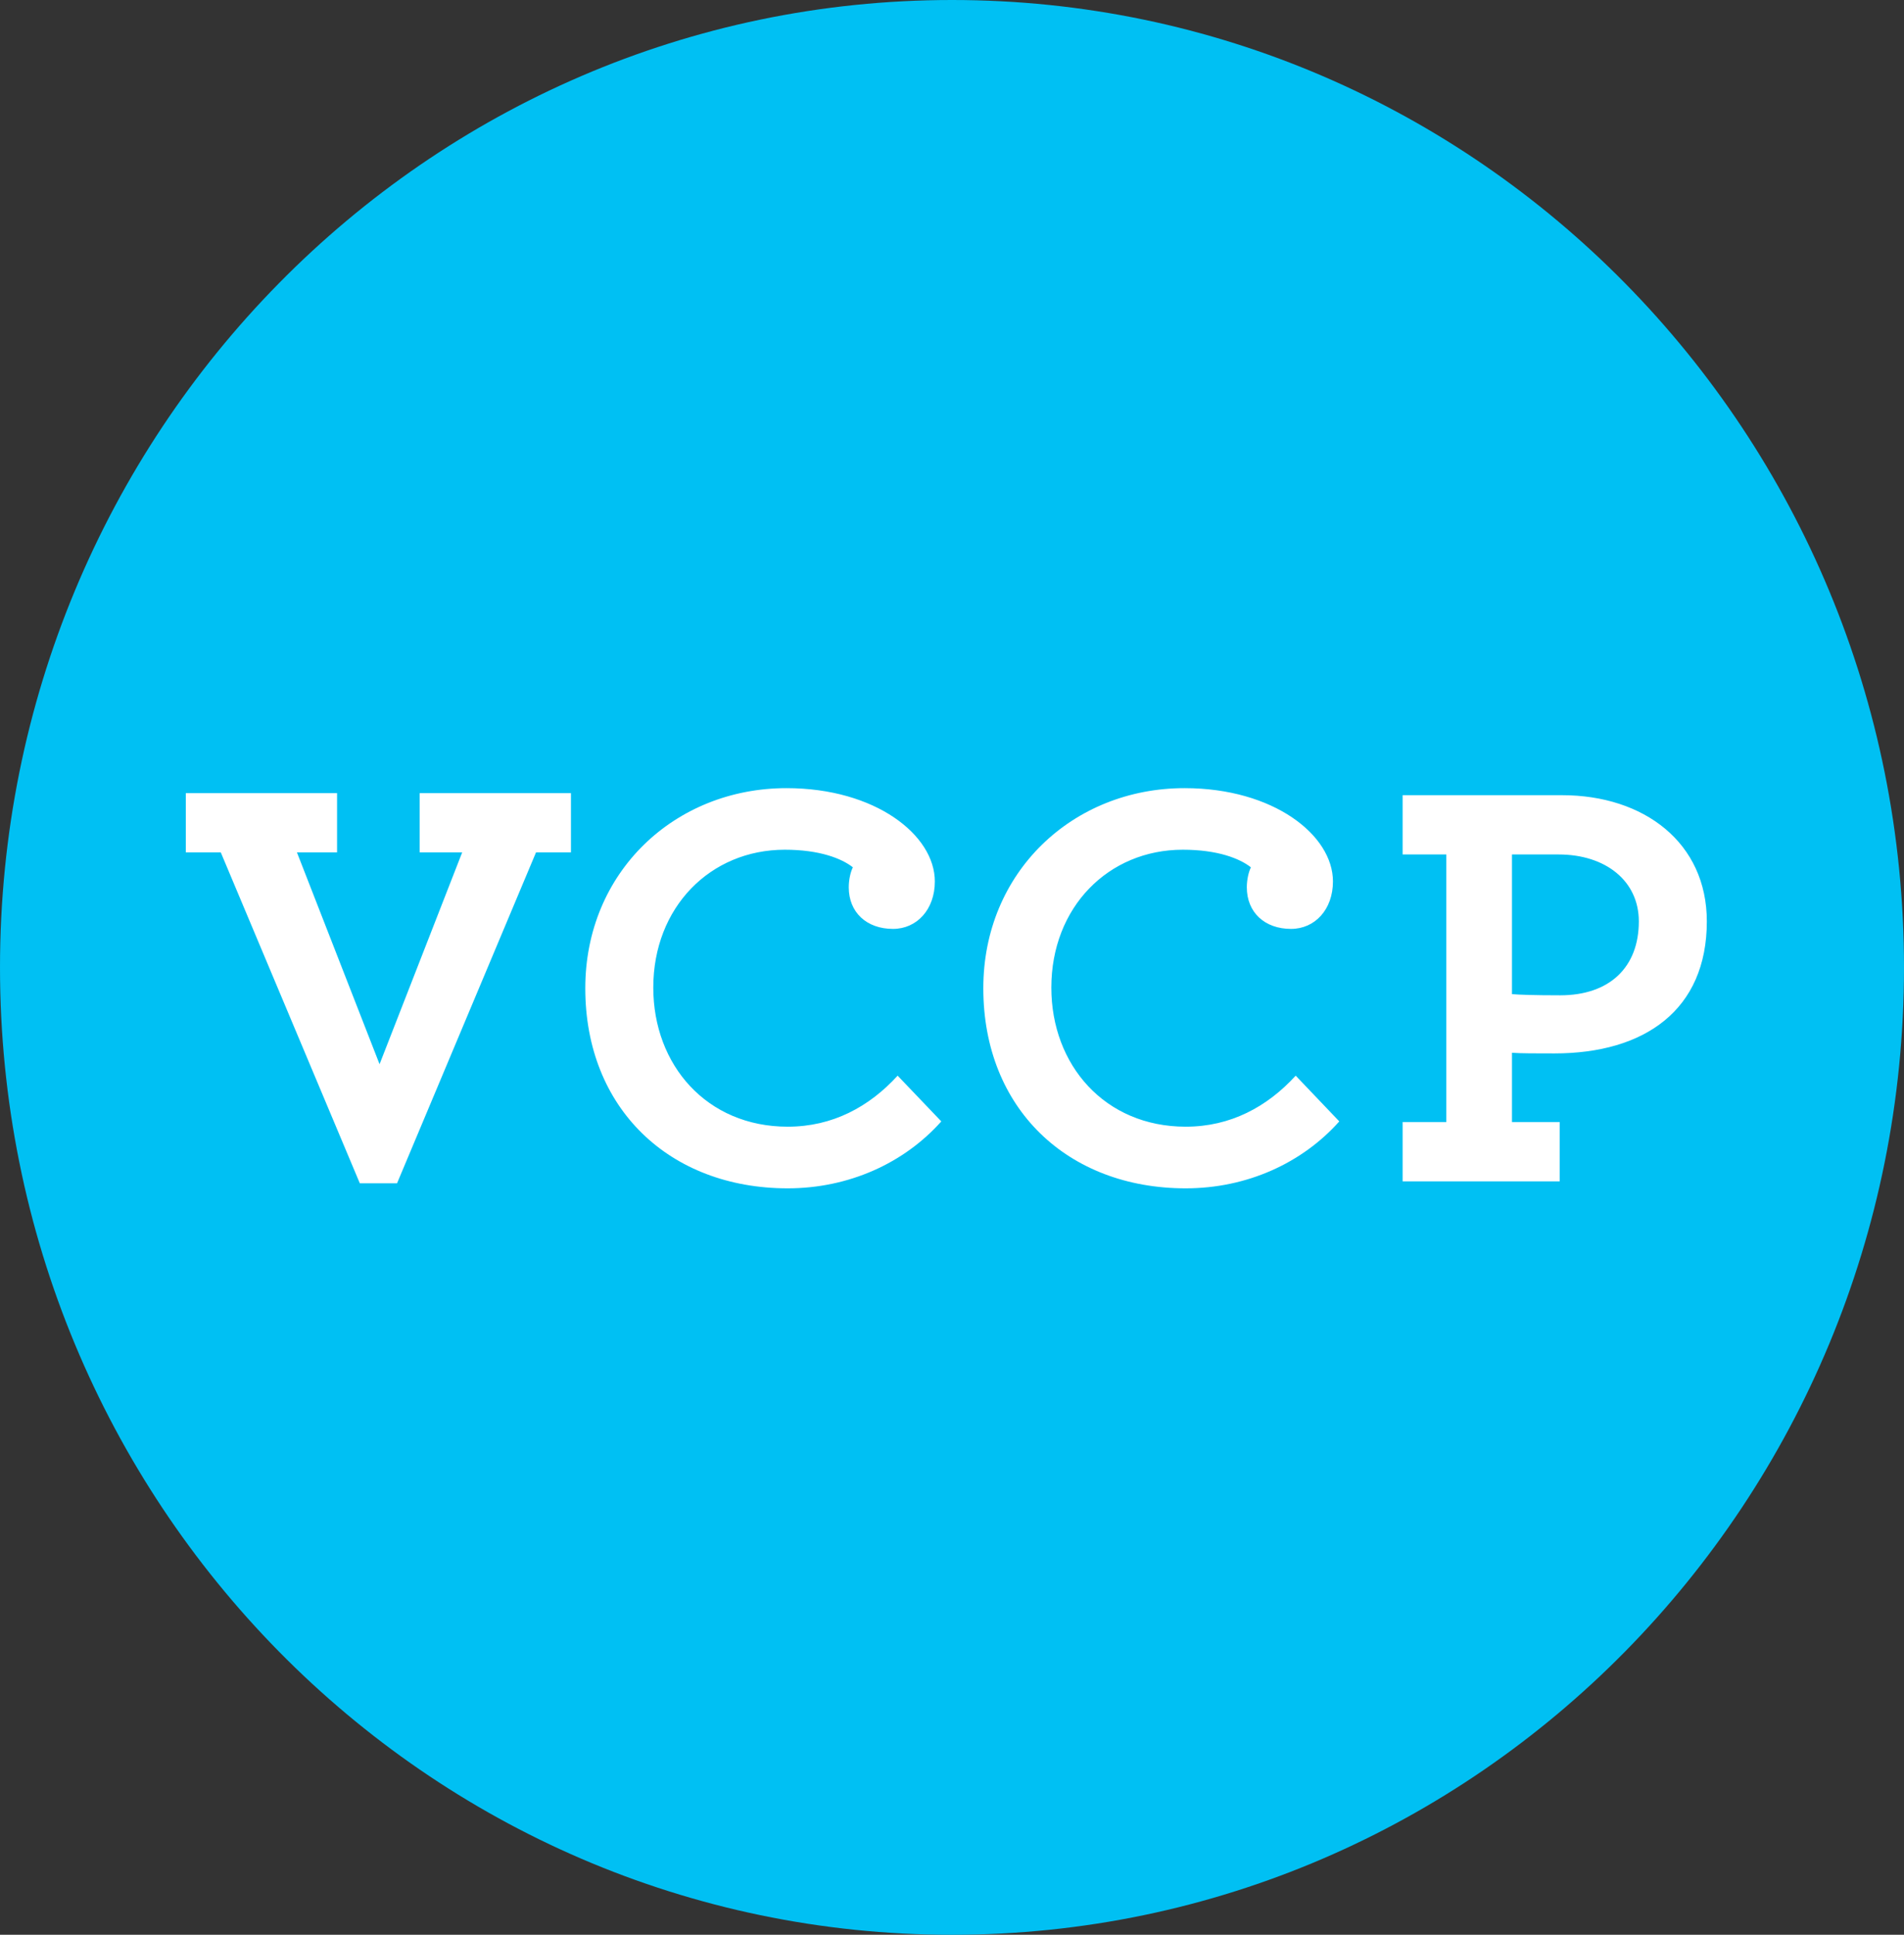
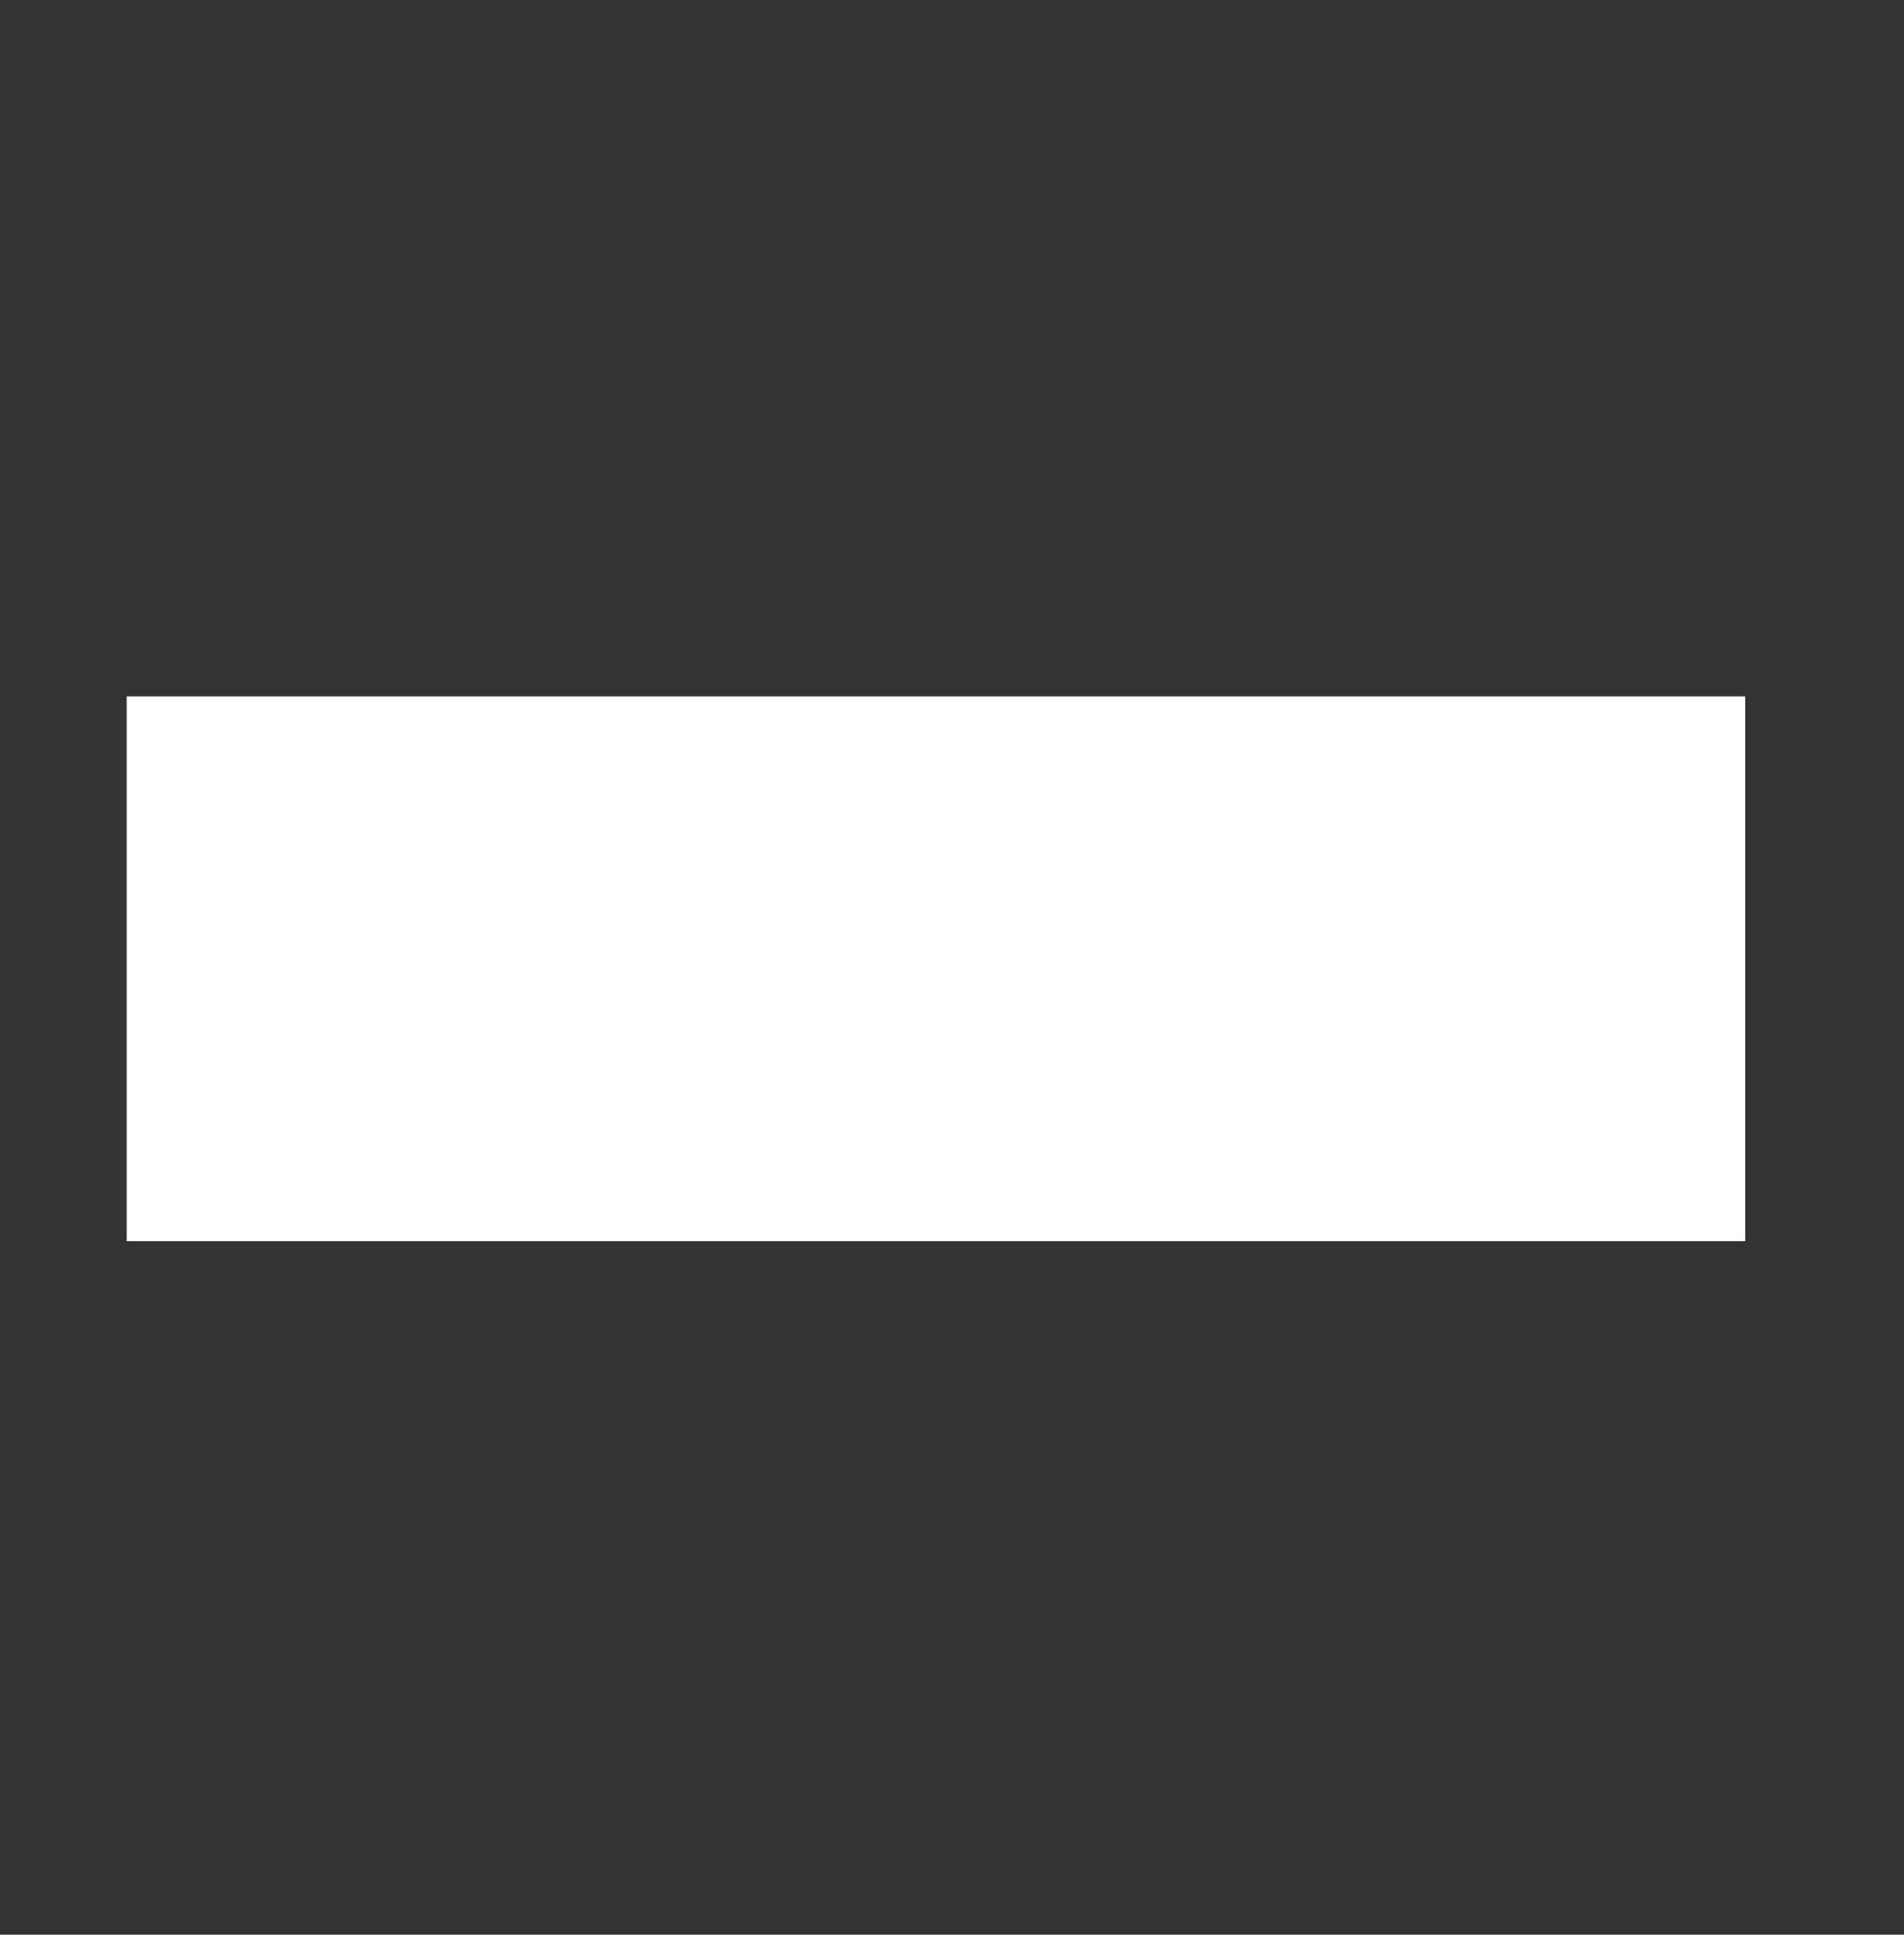
<svg xmlns="http://www.w3.org/2000/svg" version="1.1" x="0px" y="0px" width="63px" height="64px" viewBox="0 0 63 64" overflow="visible" enable-background="new 0 0 63 64" xml:space="preserve">
  <rect x="0" y="0" width="63" height="64" fill="#333333" stroke="none" />
  <defs>
</defs>
  <rect x="4.193" y="23.027" fill="#FFFFFF" width="53.561" height="18.042" />
-   <path fill="#00C0F3" d="M31.5,0C14.103,0,0,14.327,0,32.001c0,17.673,14.103,32,31.5,32c17.398,0,31.5-14.326,31.5-32  C63,14.327,48.898,0,31.5,0z M7.305,28.196H6.148v-1.96h5.005v1.96H9.825l2.734,7.007l2.734-7.007h-1.406v-1.96h5.005v1.96h-1.156  l-4.599,10.947h-1.231L7.305,28.196z M19.366,32.691c0-3.844,2.963-6.62,6.659-6.62c2.943,0,4.907,1.554,4.907,3.086  c0,0.932-0.598,1.57-1.385,1.57c-0.867,0-1.463-0.542-1.463-1.376c0-0.253,0.058-0.505,0.136-0.661  c-0.366-0.29-1.098-0.582-2.252-0.582c-2.464,0-4.352,1.903-4.352,4.561c0,2.564,1.772,4.601,4.447,4.601  c1.483,0,2.695-0.656,3.638-1.688l1.445,1.513c-1.231,1.382-3.062,2.214-5.083,2.214C22.156,39.309,19.366,36.668,19.366,32.691z   M32.536,32.691c0-3.844,2.964-6.62,6.659-6.62c2.945,0,4.91,1.554,4.91,3.086c0,0.932-0.6,1.57-1.387,1.57  c-0.867,0-1.463-0.542-1.463-1.376c0-0.253,0.059-0.505,0.135-0.661c-0.367-0.29-1.096-0.582-2.253-0.582  c-2.463,0-4.35,1.903-4.35,4.561c0,2.564,1.773,4.601,4.446,4.601c1.481,0,2.695-0.656,3.639-1.688l1.443,1.513  c-1.232,1.382-3.061,2.214-5.082,2.214C35.327,39.309,32.536,36.668,32.536,32.691z M46.41,37.117h1.445v-8.853H46.41v-1.96h5.275  c2.714,0,4.791,1.571,4.791,4.175c0,2.928-2.057,4.367-5.041,4.367c-0.596,0-1.135,0-1.406-0.021v2.292h1.578v1.961H46.41V37.117z   M54.226,30.479c0-1.339-1.098-2.214-2.656-2.214h-1.541v4.62c0.23,0.02,0.713,0.039,1.598,0.039  C53.263,32.923,54.226,31.992,54.226,30.479z" />
</svg>